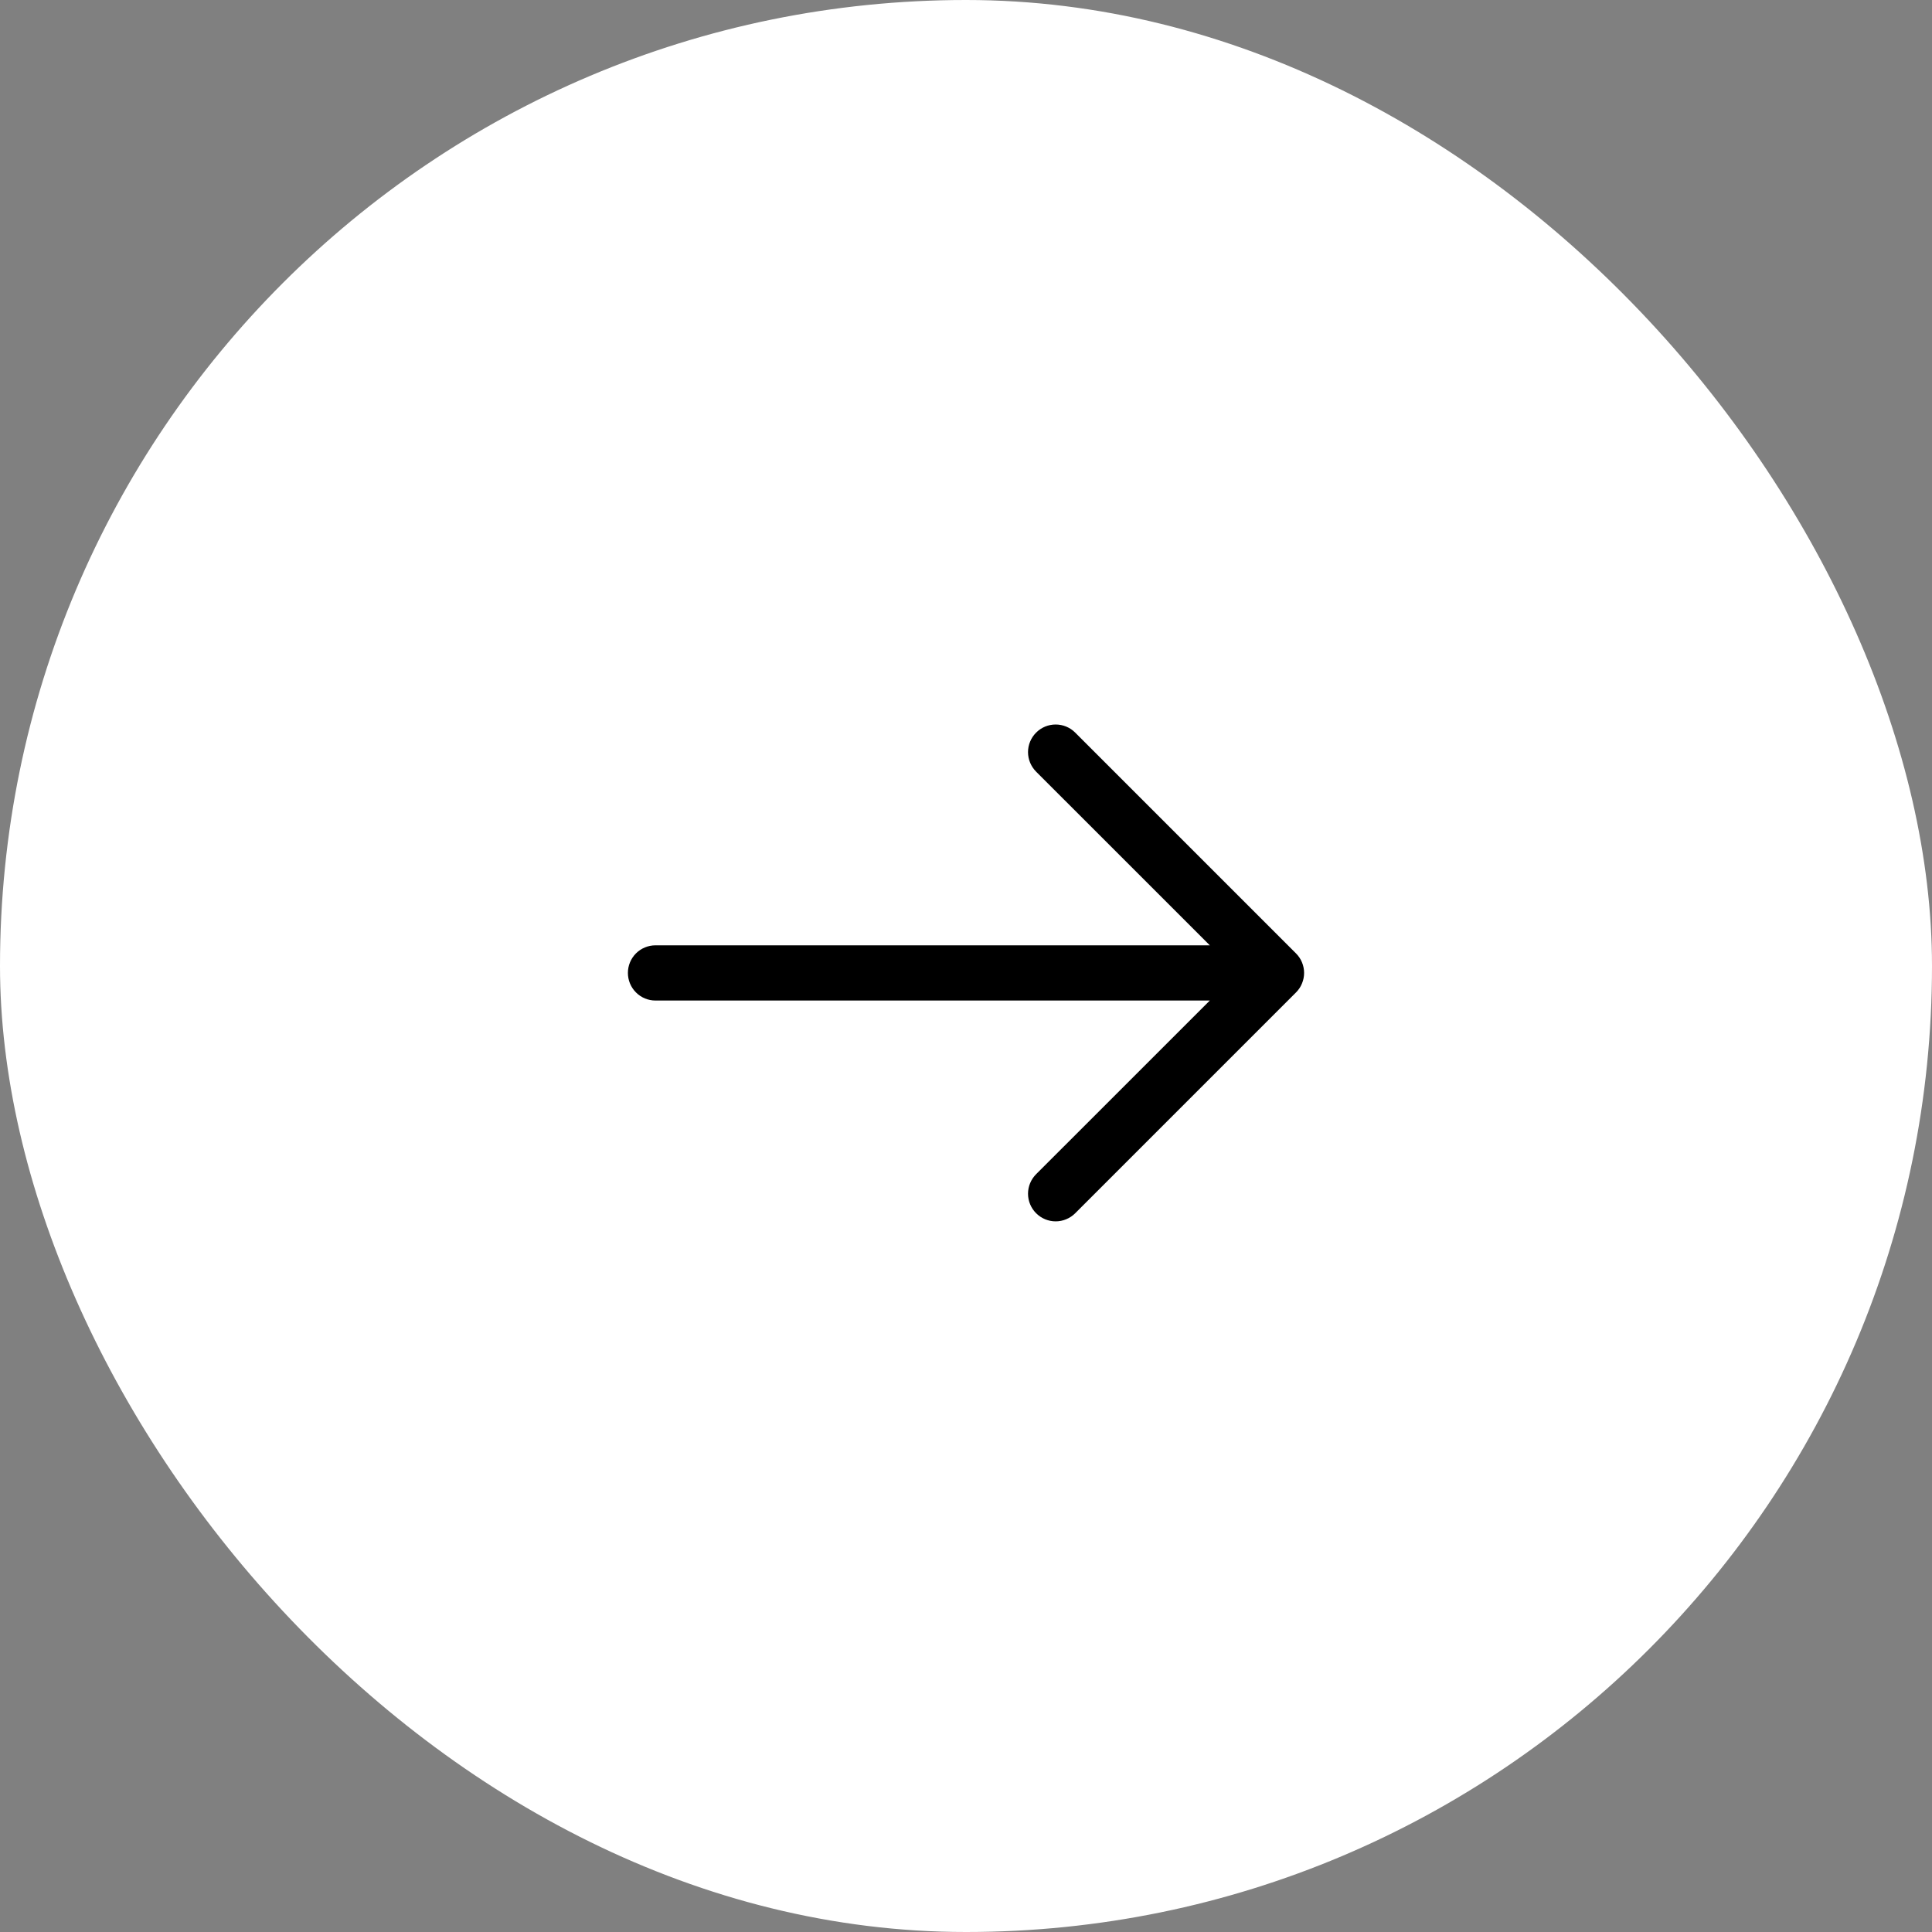
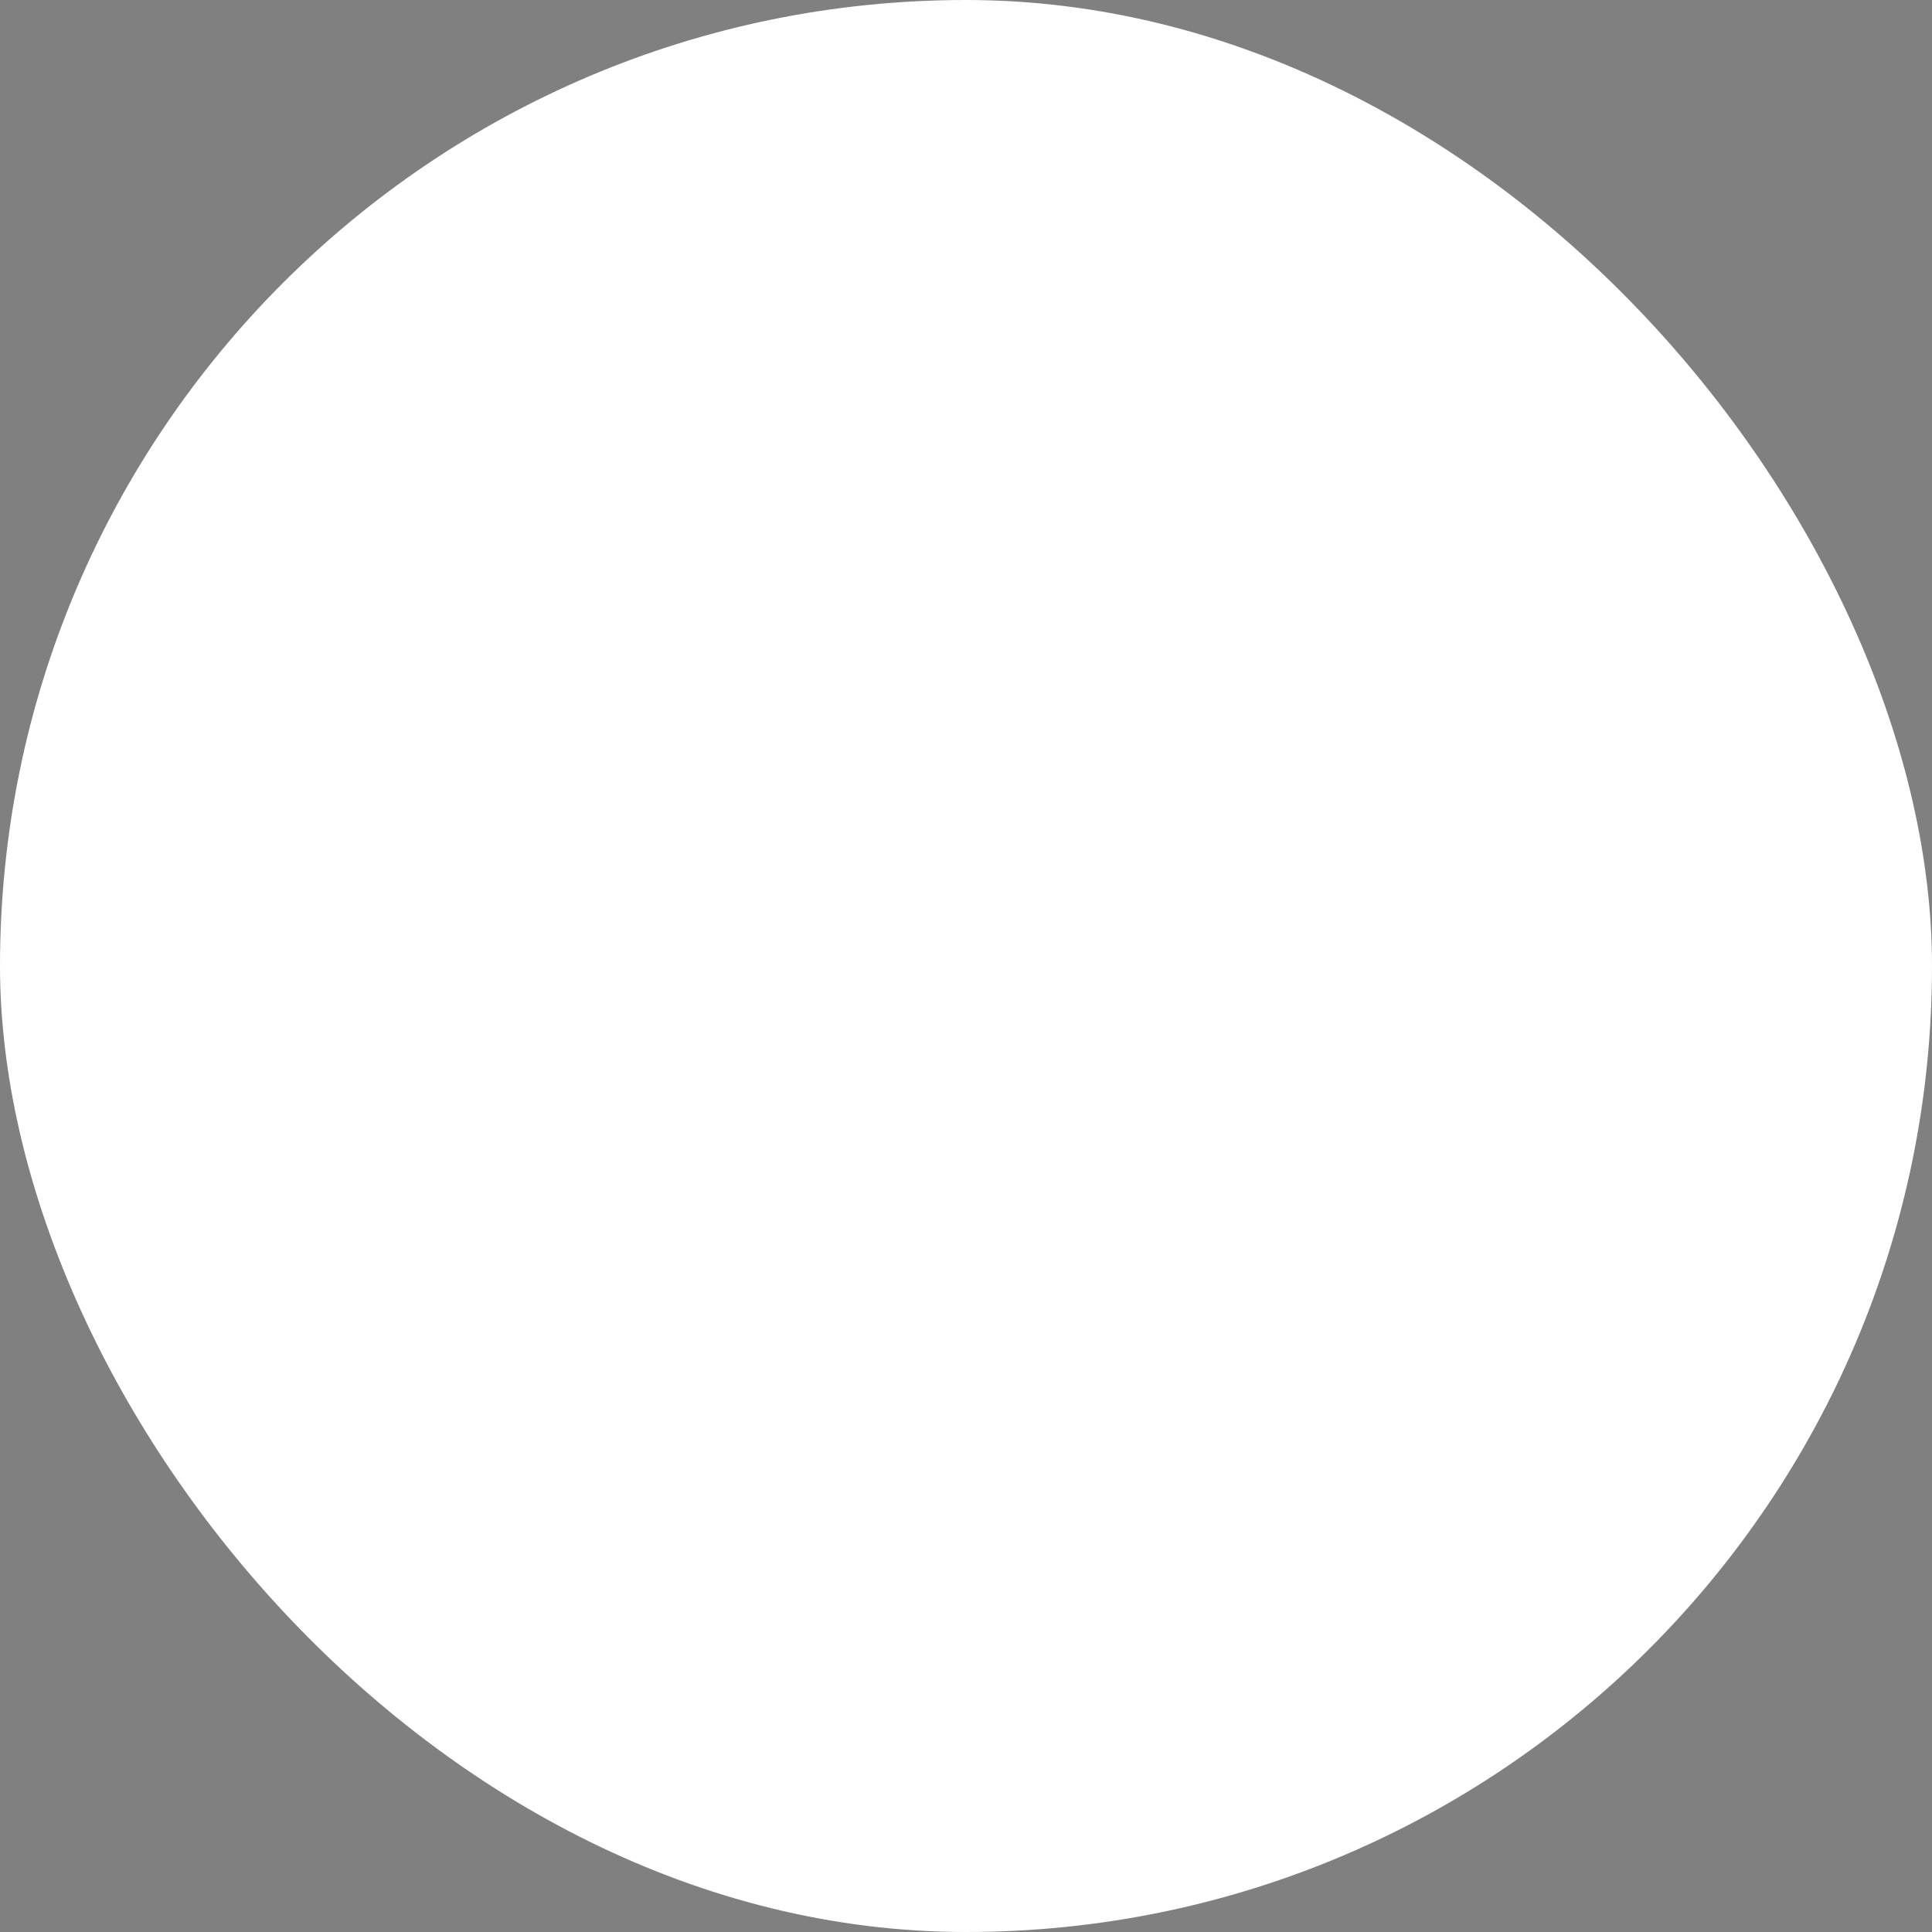
<svg xmlns="http://www.w3.org/2000/svg" width="40" height="40" viewBox="0 0 40 40" fill="none">
  <rect x="0" y="0" width="40" height="40" fill="#808080" stroke="none" />
  <rect width="40" height="40" rx="20" fill="white" />
-   <path d="M26.832 19.739C26.885 19.792 26.928 19.855 26.956 19.924C26.985 19.994 27 20.068 27 20.143C27 20.218 26.985 20.293 26.956 20.362C26.928 20.432 26.885 20.495 26.832 20.548L22.261 25.119C22.208 25.172 22.145 25.214 22.075 25.243C22.006 25.272 21.931 25.287 21.856 25.287C21.705 25.287 21.559 25.226 21.452 25.119C21.345 25.012 21.284 24.866 21.284 24.715C21.284 24.563 21.345 24.417 21.452 24.31L25.048 20.715H13.571C13.42 20.715 13.274 20.655 13.167 20.547C13.06 20.44 13 20.295 13 20.143C13 19.992 13.06 19.846 13.167 19.739C13.274 19.632 13.42 19.572 13.571 19.572H25.048L21.452 15.977C21.345 15.869 21.284 15.724 21.284 15.572C21.284 15.42 21.345 15.275 21.452 15.168C21.559 15.06 21.705 15 21.856 15C22.008 15 22.154 15.06 22.261 15.168L26.832 19.739Z" fill="black" />
</svg>